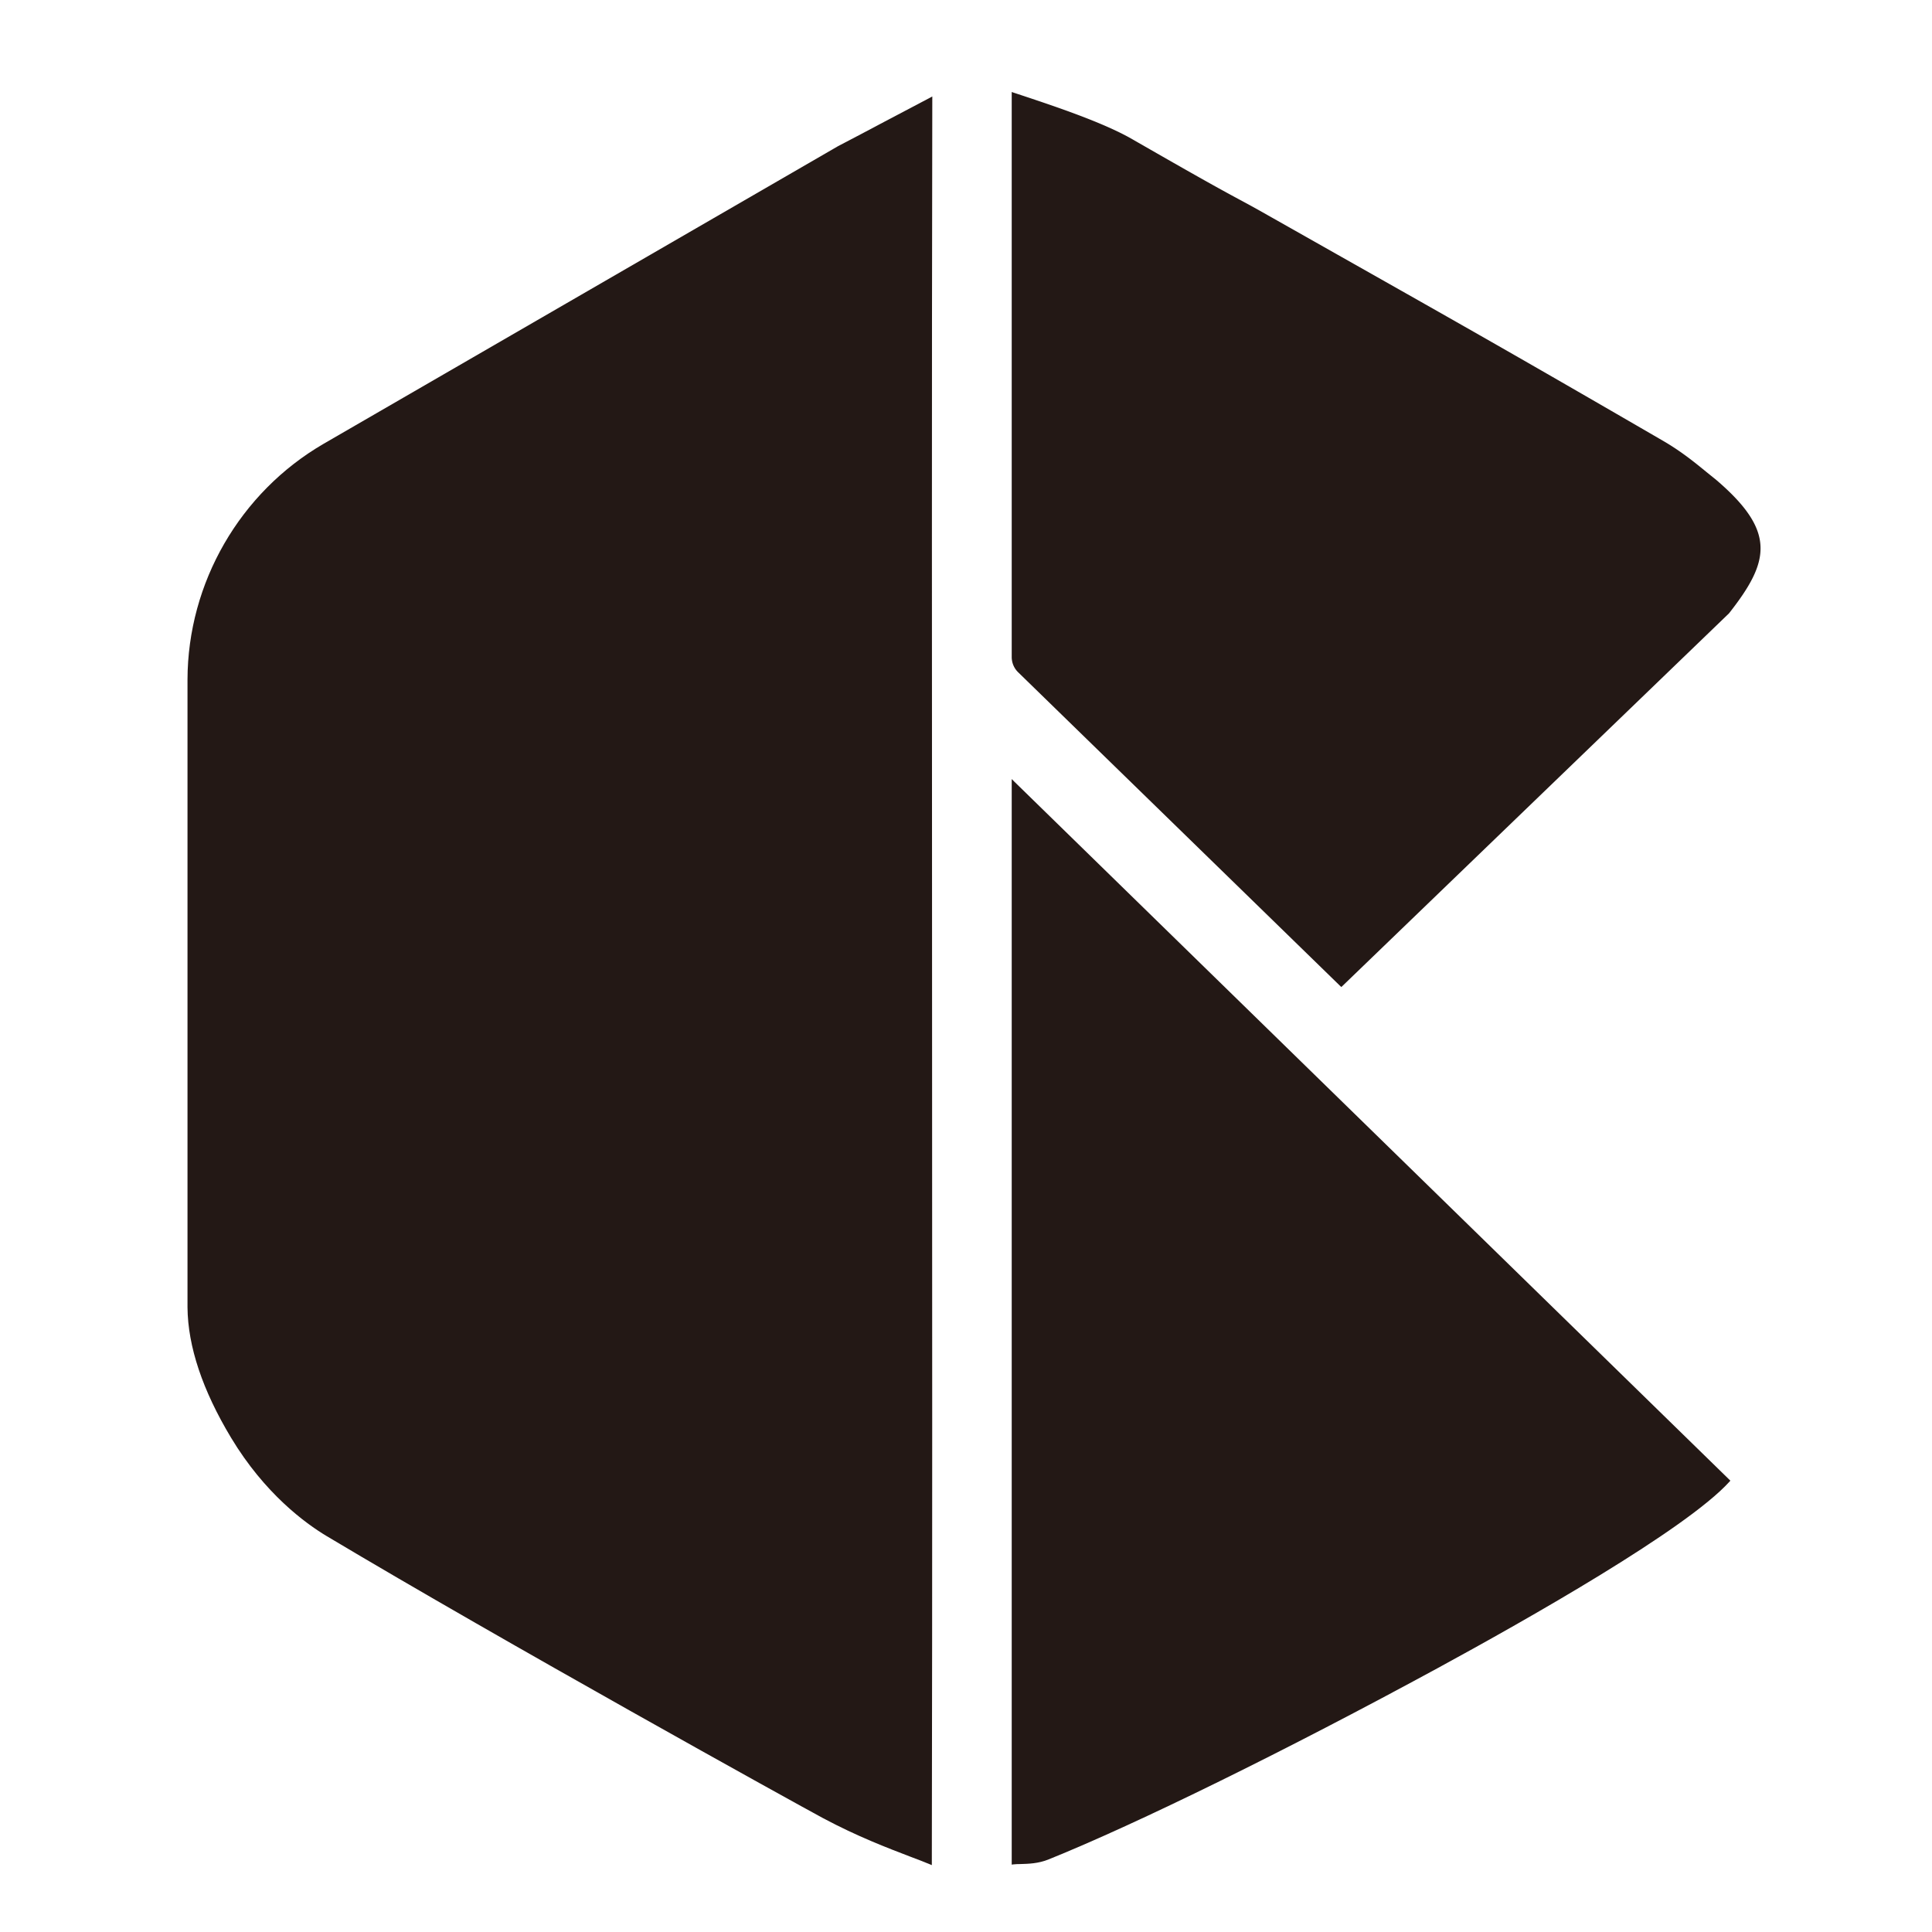
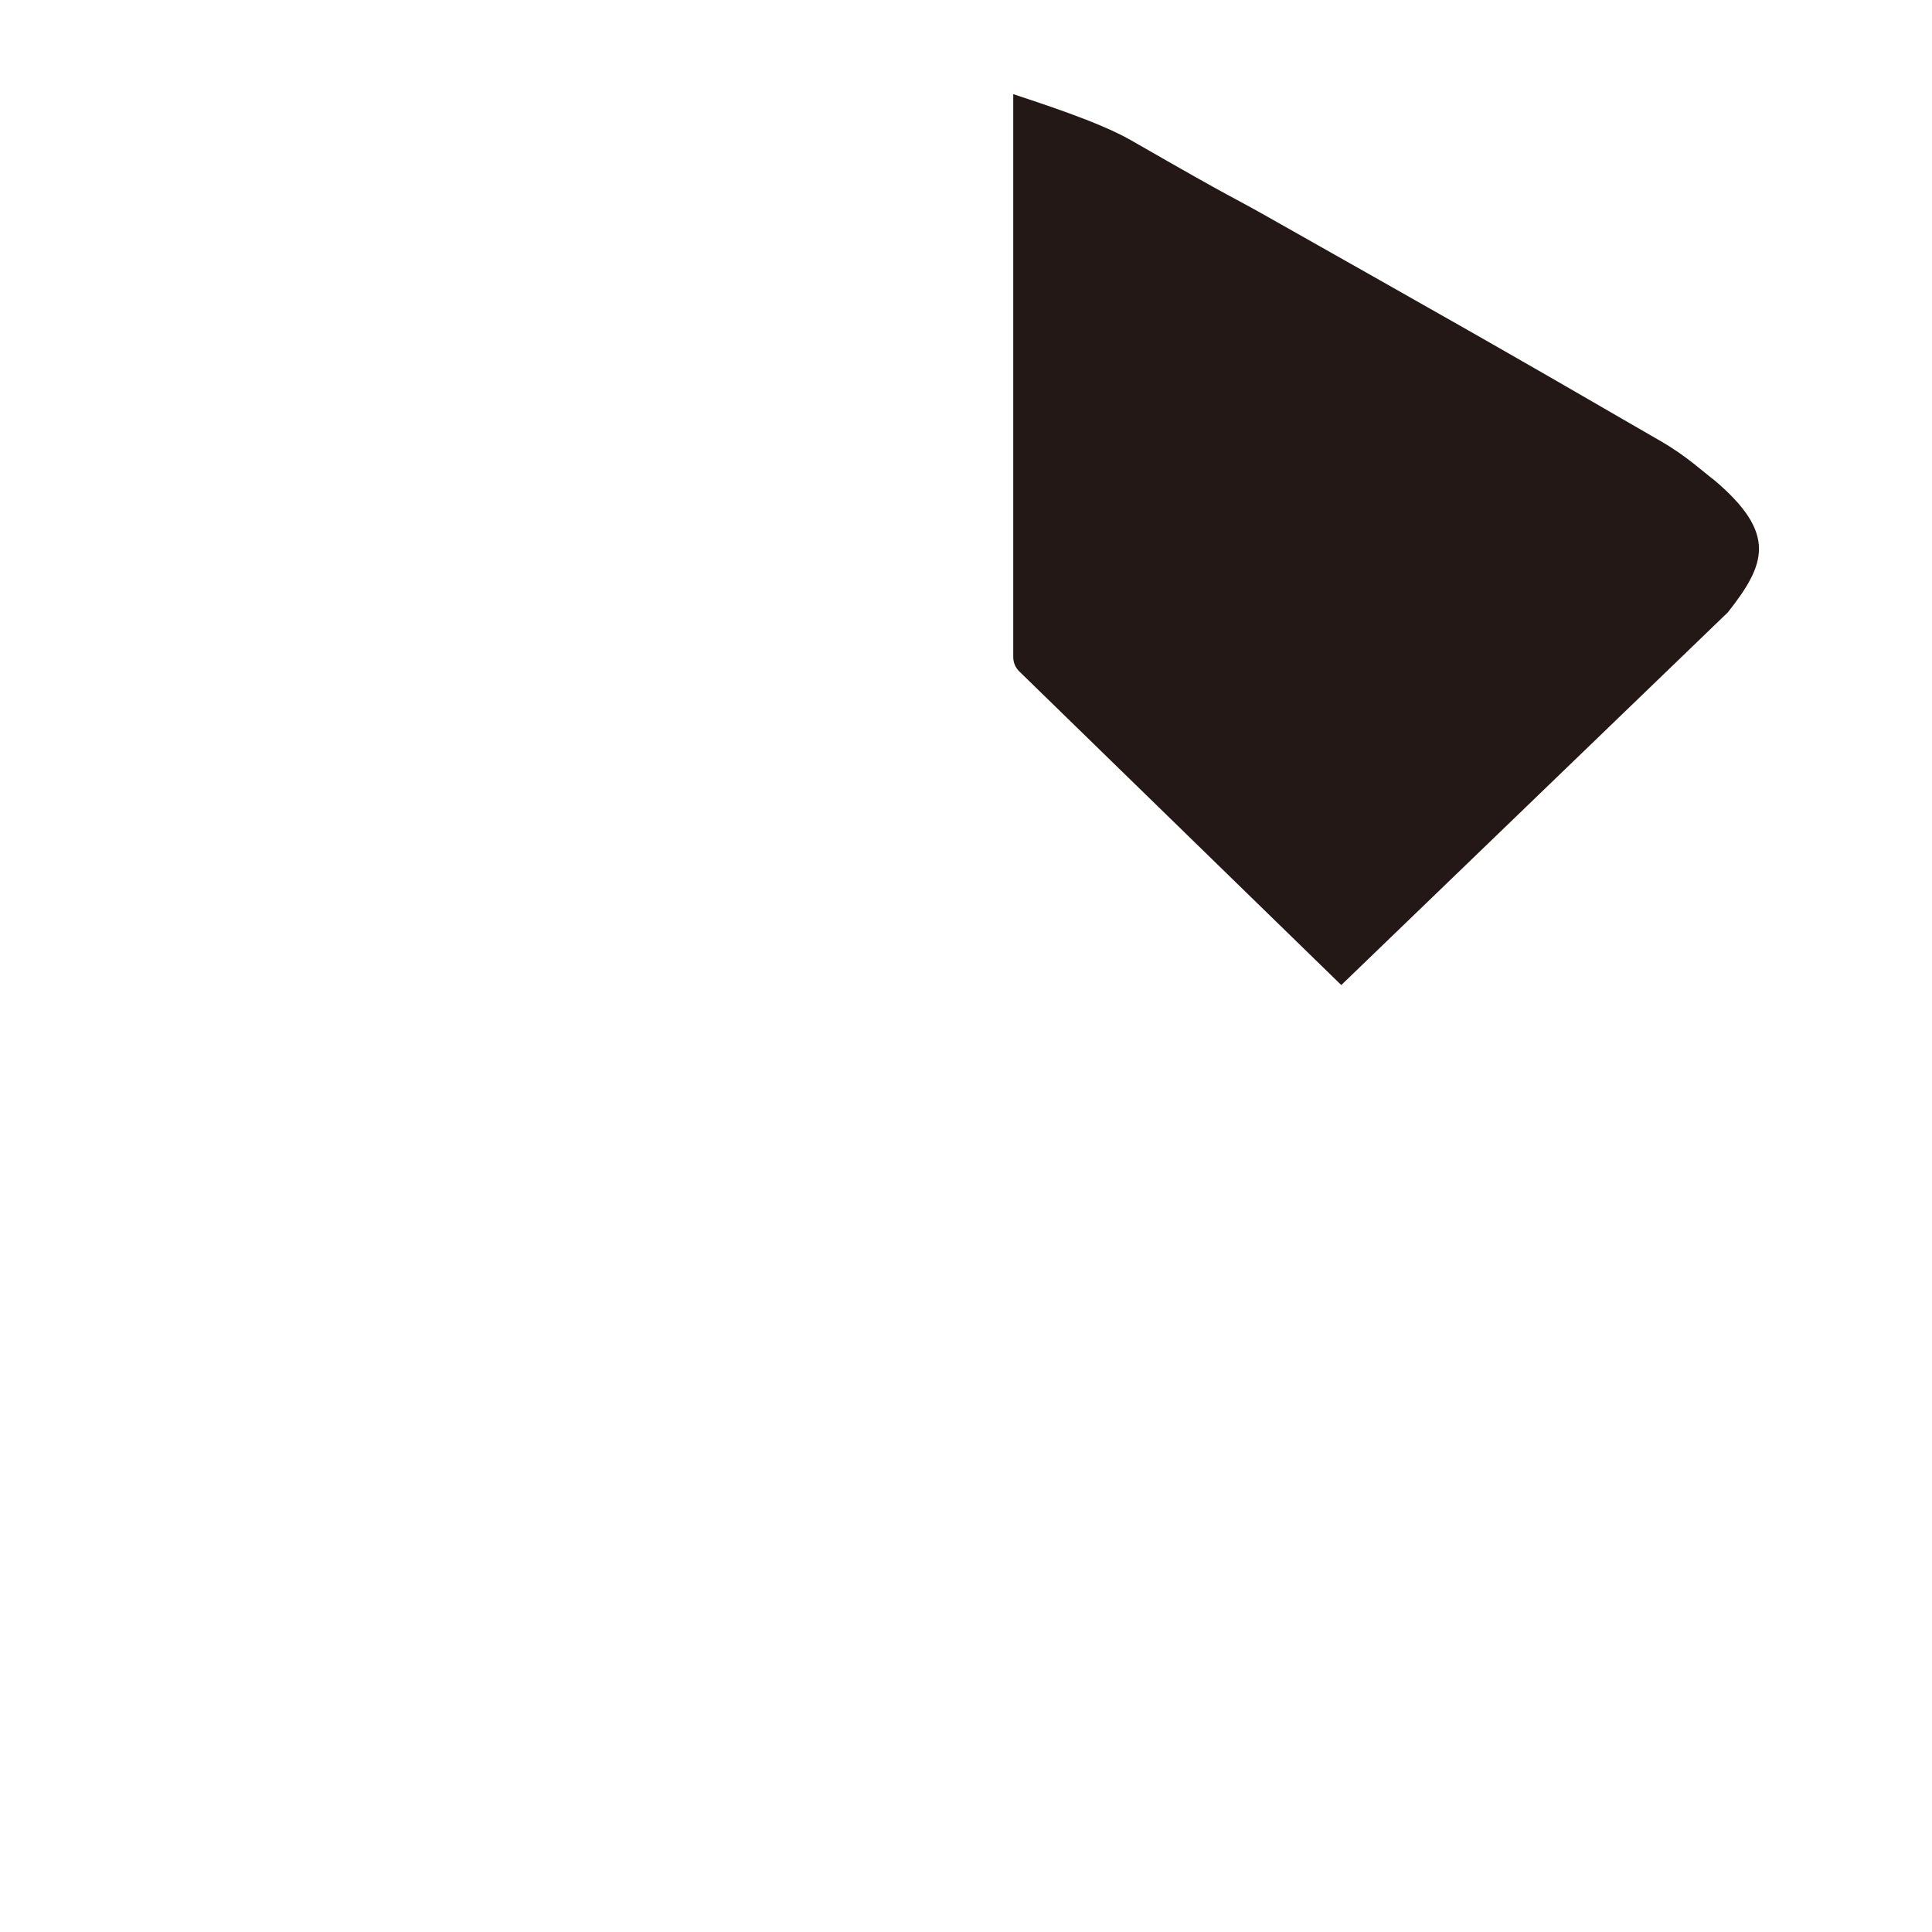
<svg xmlns="http://www.w3.org/2000/svg" data-bbox="47.9 23.5 401.86 453" viewBox="0 0 493.56 493.56" data-type="color">
  <g>
    <path d="M258.85 24.04v143.84c0 1.35.54 2.67 1.53 3.63l82.27 80.14 98.77-95.23c9.66-12.27 12.63-20.07-3.39-33.69-2.91-2.19-7.23-6.24-13.44-9.84-44.08-25.56-55.24-31.77-100.99-57.64-10.23-5.79-5.73-2.79-34.65-19.41-8.31-4.77-23.52-9.57-30.09-11.79Z" fill="#231815" data-color="1" />
-     <path d="m342.65 252.13-.27-.24-82.27-80.14a5.43 5.43 0 0 1-1.65-3.87V23.5l.51.18c.75.24 1.62.54 2.55.84 7.56 2.52 20.22 6.72 27.63 10.98 19.05 10.95 23.7 13.44 27.42 15.45 2.01 1.08 3.75 2.01 7.23 3.99l17.88 10.11c32.1 18.15 45.4 25.65 83.11 47.53 4.68 2.7 8.34 5.7 11.01 7.89.93.75 1.74 1.41 2.46 1.98 15.66 13.32 13.83 21 3.45 34.23l-99.07 95.5v-.06ZM259.21 24.55v143.3c0 1.26.51 2.46 1.41 3.36l82.03 79.9 98.5-94.96c10.05-12.78 11.82-20.22-3.36-33.15-.72-.54-1.56-1.23-2.46-1.98-2.67-2.16-6.3-5.13-10.92-7.8-37.71-21.87-51.01-29.37-83.11-47.53l-17.88-10.11c-3.48-1.98-5.22-2.91-7.23-3.96-3.72-2.01-8.37-4.47-27.45-15.45-7.32-4.2-19.95-8.4-27.48-10.92-.75-.24-1.44-.48-2.07-.69h.03Z" fill="#231815" data-color="1" />
-     <path d="M258.85 199.89v276.04c2.07-.24 5.4.18 8.91-1.23 22.56-9.09 60.28-27.6 99.31-48.85 16.83-9.15 62.71-34.53 74.5-47.59-60.91-59.47-121.82-118.91-182.72-178.37Z" fill="#231815" data-color="1" />
-     <path d="M258.46 476.35V199.02l.63.63 182.96 178.61-.24.27c-11.01 12.15-51.46 35.07-74.59 47.65-38.53 20.94-76.6 39.67-99.37 48.85-2.61 1.05-5.1 1.11-7.11 1.17-.72 0-1.35.03-1.89.09l-.42.06h.03Zm.75-275.56v274.72c.48-.03.99-.06 1.56-.06 1.92-.06 4.35-.12 6.84-1.11 22.74-9.18 60.79-27.87 99.28-48.82 22.92-12.45 62.89-35.07 74.14-47.23l-181.82-177.5Z" fill="#231815" data-color="1" />
-     <path d="M237.85 25.3c-.27 150.29.18 300.34-.09 450.63-5.49-2.31-15.69-5.55-27.3-11.79-5.46-2.91-80.29-44.29-126.8-72.07-6.42-3.84-16.26-11.67-24.24-24.99-5.82-9.69-10.95-21.39-11.07-33.09V173.62A69.489 69.489 0 0 1 83 113.67c43.81-25.32 87.61-50.68 131.39-76 8.07-4.2 15.42-8.16 23.49-12.36h-.03Z" fill="#231815" data-color="1" />
-     <path d="m238.12 476.5-.51-.21c-1.41-.6-3.09-1.23-5.07-1.98-5.73-2.19-13.59-5.19-22.29-9.84-6.93-3.72-81.22-44.83-126.83-72.07-5.4-3.24-15.78-10.8-24.39-25.11-7.29-12.12-11.04-23.31-11.13-33.3V173.62c.06-24.75 13.41-47.86 34.83-60.28l131.38-76.01c4.05-2.1 7.89-4.14 11.73-6.18 3.87-2.04 7.74-4.08 11.79-6.21l.54-.3v.63c-.15 75.22-.09 151.64-.06 225.54.03 73.75.09 150.02-.06 225.09v.57l.06.03Zm-.66-450.57c-3.84 2.01-7.53 3.96-11.22 5.91-3.84 2.04-7.68 4.08-11.7 6.15l-131.39 76c-21.18 12.27-34.41 35.1-34.47 59.62v160.37c.09 9.84 3.81 20.91 11.01 32.91 8.52 14.16 18.78 21.66 24.12 24.84 45.61 27.24 119.87 68.35 126.8 72.07 8.64 4.62 16.47 7.62 22.2 9.78 1.74.66 3.27 1.23 4.56 1.77.15-74.89.09-150.95.06-224.52-.03-73.69-.09-149.9.06-224.94l-.03.03Z" fill="#231815" data-color="1" />
  </g>
</svg>